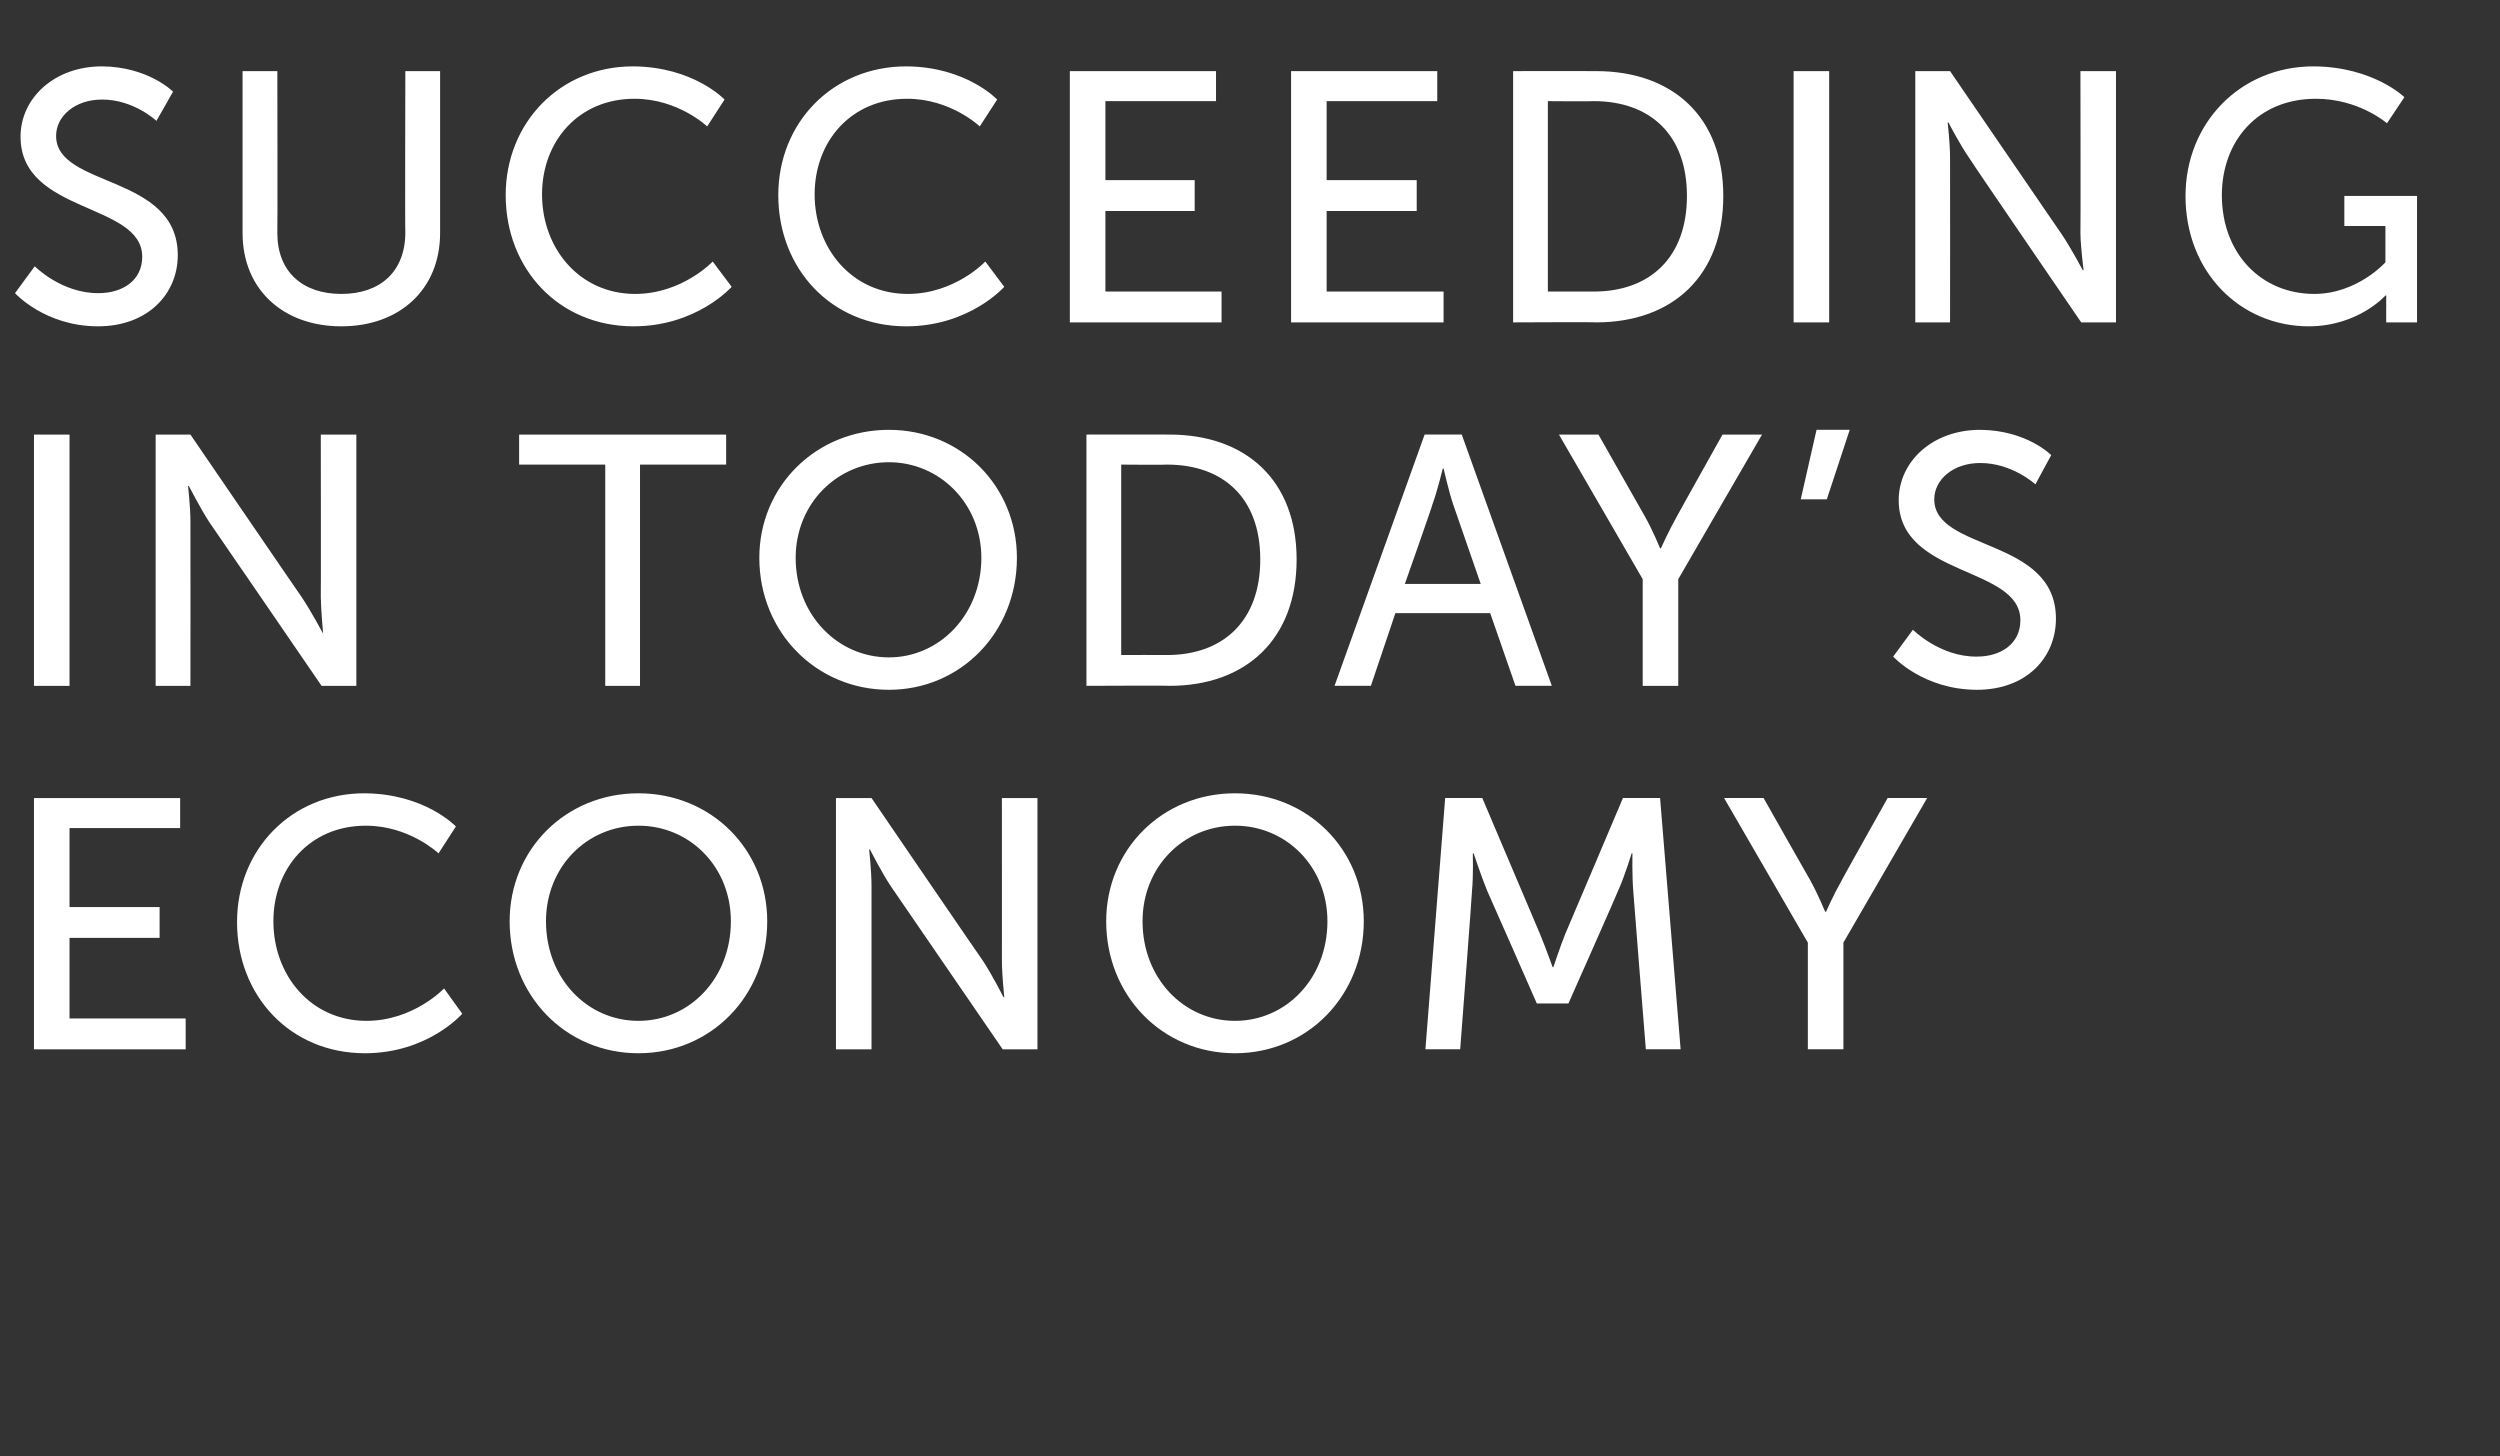
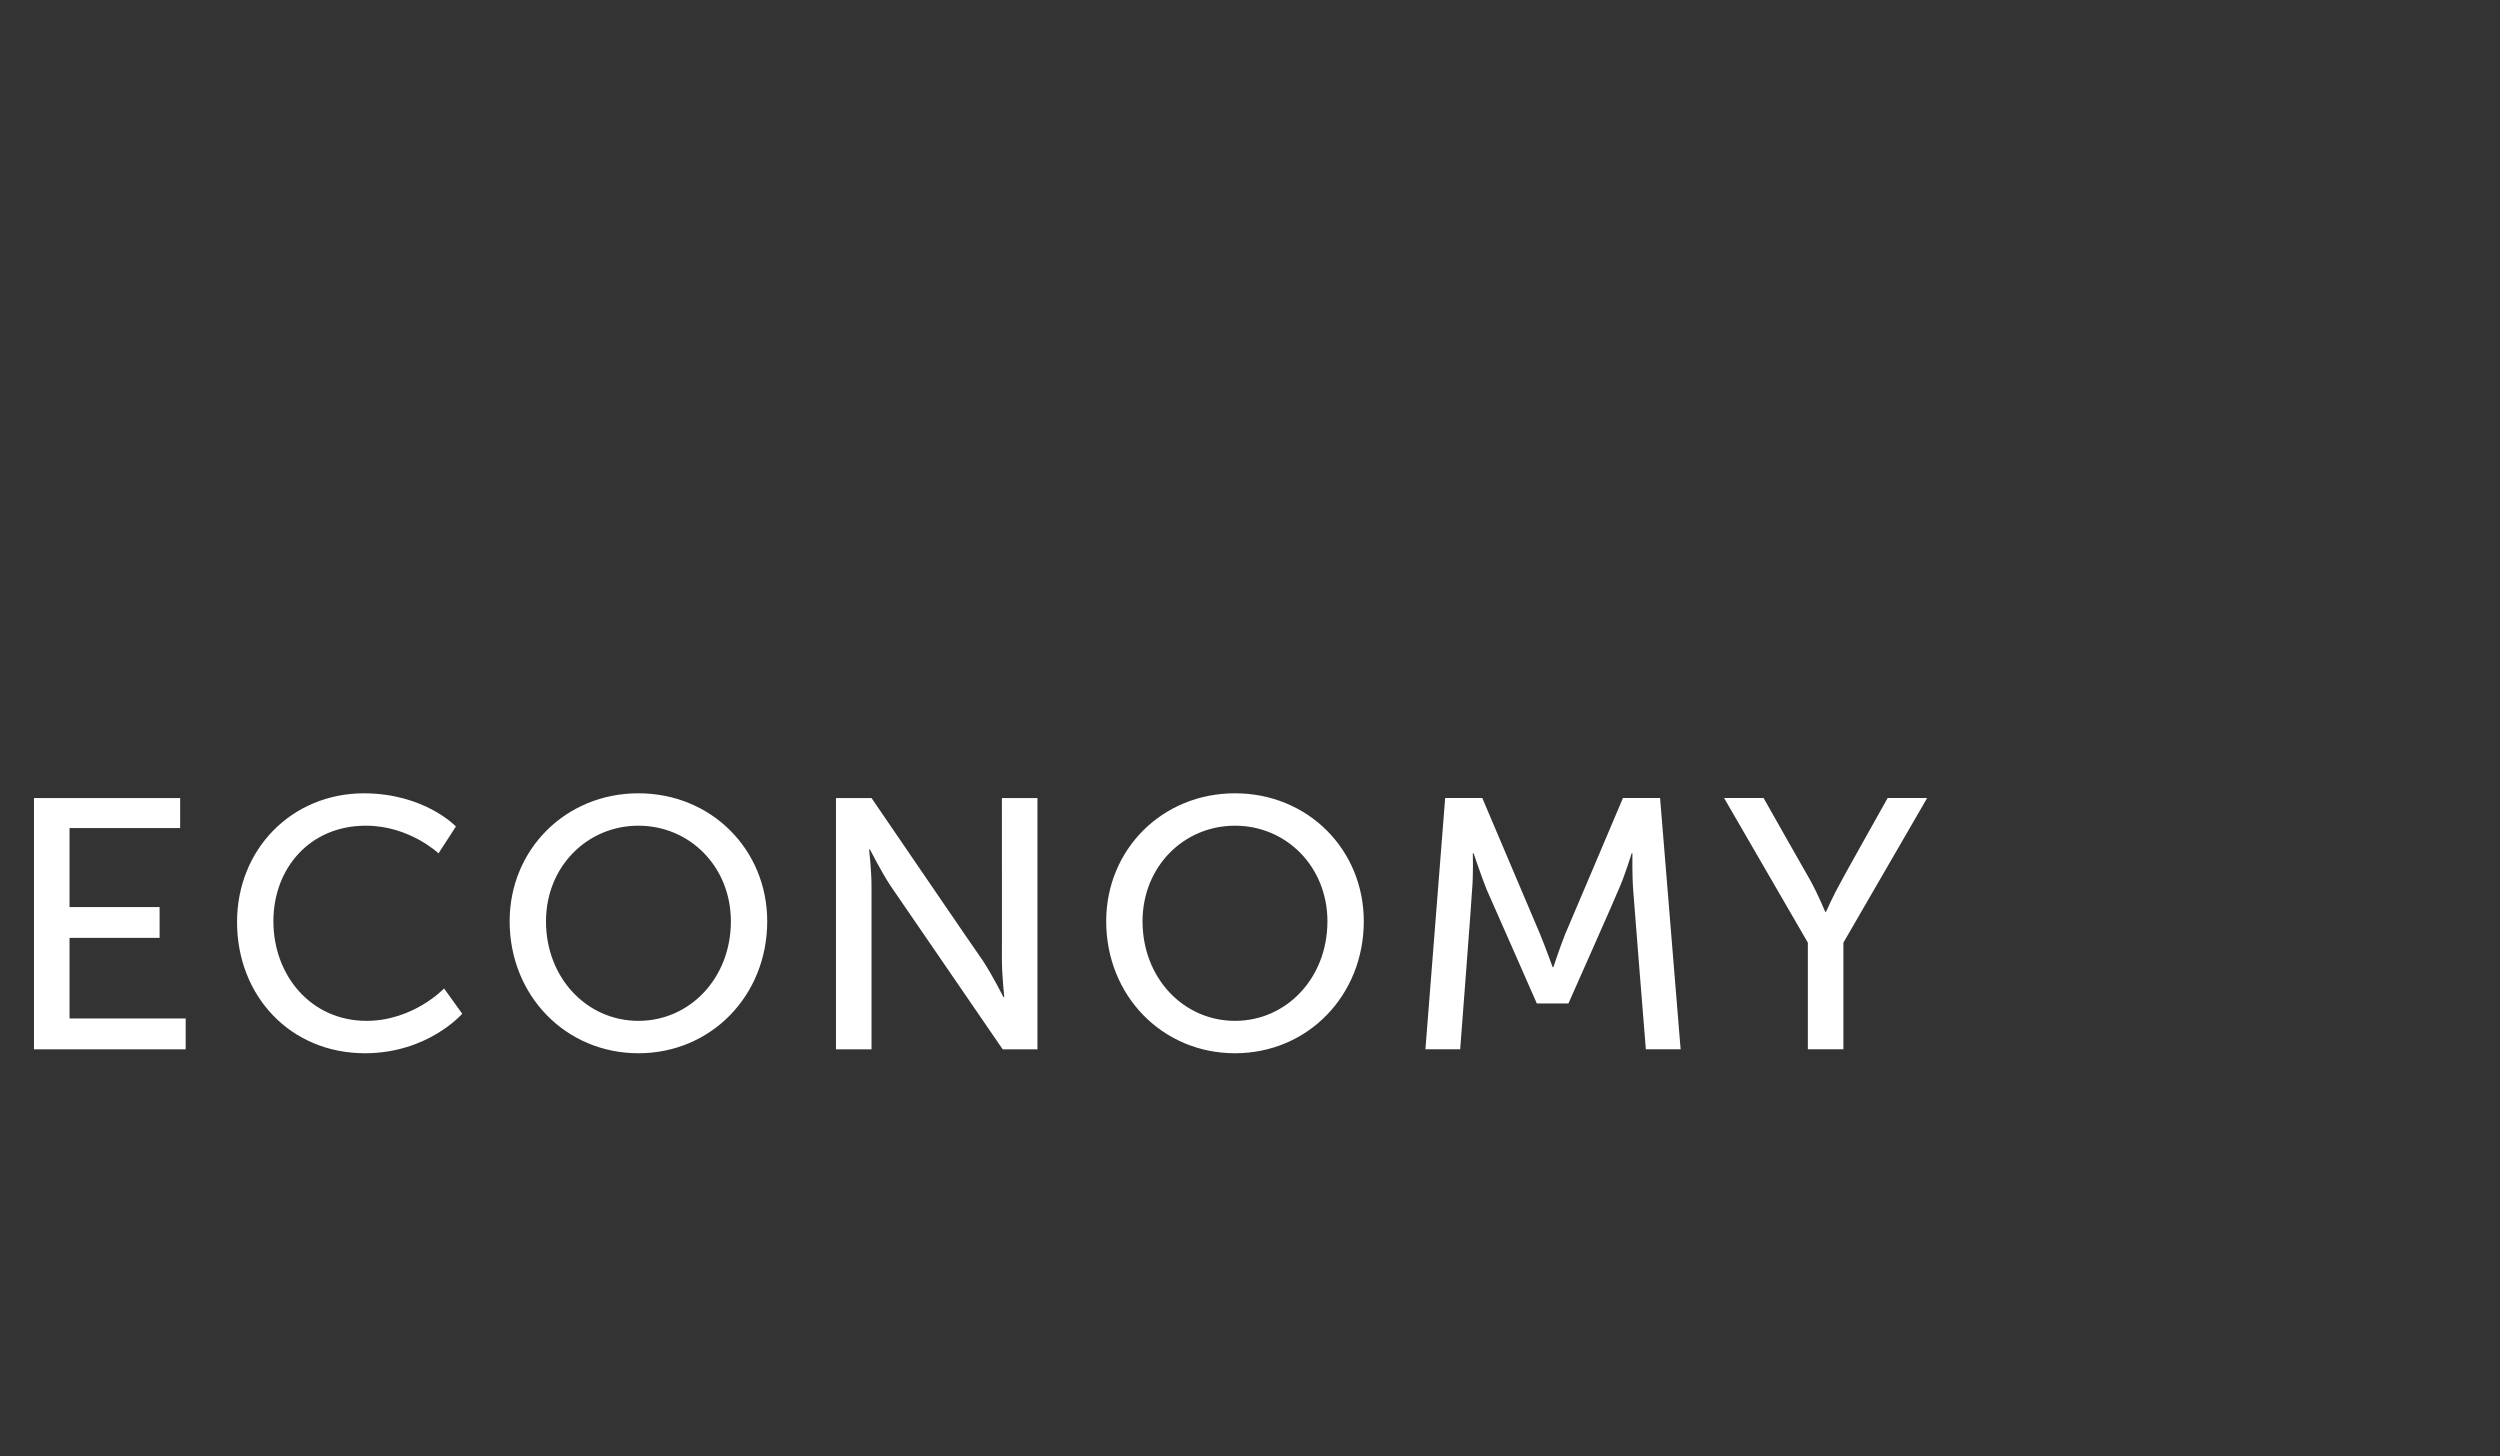
<svg xmlns="http://www.w3.org/2000/svg" version="1.1" width="316.4px" height="184.3px" viewBox="0 -7 316.4 184.3" style="top:-7px">
  <rect x="0" y="-7" width="316.4" height="184.3" fill="#333333" stroke="none" />
  <desc>Succeeding In Today’s Economy</desc>
  <defs />
  <g id="Polygon13977">
    <path d="m4.3 94l18.5 0l0 3.8l-14 0l0 10l11.4 0l0 3.9l-11.4 0l0 10.2l14.7 0l0 3.9l-19.2 0l0-31.8zm41.8-.6c7.68.04 11.6 4.2 11.6 4.2l-2.2 3.4c0 0-3.7-3.51-9.2-3.5c-7.1 0-11.7 5.4-11.7 12.1c0 6.8 4.7 12.6 11.8 12.6c5.94-.01 9.8-4.1 9.8-4.1l2.3 3.2c0 0-4.32 4.99-12.3 5c-9.5 0-16.2-7.3-16.2-16.6c0-9.2 6.9-16.3 16.1-16.3zm34.7 0c9.2 0 16.3 7.1 16.3 16.2c0 9.4-7.1 16.7-16.3 16.7c-9.2 0-16.3-7.3-16.3-16.7c0-9.1 7.1-16.2 16.3-16.2zm0 28.8c6.5 0 11.7-5.4 11.7-12.6c0-6.9-5.2-12.1-11.7-12.1c-6.5 0-11.7 5.2-11.7 12.1c0 7.2 5.2 12.6 11.7 12.6zm25-28.2l4.5 0c0 0 14.08 20.63 14.1 20.6c1.15 1.74 2.6 4.6 2.6 4.6l.1 0c0 0-.29-2.81-.3-4.6c.01.03 0-20.6 0-20.6l4.5 0l0 31.8l-4.4 0c0 0-14.17-20.66-14.2-20.7c-1.14-1.72-2.6-4.6-2.6-4.6l-.1 0c0 0 .3 2.84.3 4.6c0 .04 0 20.7 0 20.7l-4.5 0l0-31.8zm50.5-.6c9.2 0 16.3 7.1 16.3 16.2c0 9.4-7.1 16.7-16.3 16.7c-9.2 0-16.3-7.3-16.3-16.7c0-9.1 7.1-16.2 16.3-16.2zm0 28.8c6.5 0 11.7-5.4 11.7-12.6c0-6.9-5.2-12.1-11.7-12.1c-6.5 0-11.7 5.2-11.7 12.1c0 7.2 5.2 12.6 11.7 12.6zm26.6-28.2l4.7 0c0 0 7.29 17.17 7.3 17.2c.71 1.72 1.6 4.2 1.6 4.2l.1 0c0 0 .81-2.48 1.5-4.2c.03-.03 7.3-17.2 7.3-17.2l4.7 0l2.6 31.8l-4.4 0c0 0-1.62-20.08-1.6-20.1c-.15-1.91-.1-4.7-.1-4.7l-.1 0c0 0-.9 2.97-1.7 4.7c.04.02-6.3 14.3-6.3 14.3l-4 0c0 0-6.27-14.28-6.3-14.3c-.69-1.69-1.7-4.7-1.7-4.7l-.1 0c0 0 .08 2.79-.1 4.7c.04.02-1.5 20.1-1.5 20.1l-4.4 0l2.5-31.8zm45.9 18.3l-10.6-18.3l5 0c0 0 5.89 10.42 5.9 10.4c.98 1.77 1.9 4 1.9 4l.1 0c0 0 .96-2.18 2-4c-.05.02 5.8-10.4 5.8-10.4l5 0l-10.6 18.3l0 13.5l-4.5 0l0-13.5z" stroke="none" fill="#fff" />
  </g>
  <g id="Polygon13976">
-     <path d="m4.3 48l4.5 0l0 31.8l-4.5 0l0-31.8zm15.4 0l4.4 0c0 0 14.1 20.63 14.1 20.6c1.17 1.74 2.7 4.6 2.7 4.6l0 0c0 0-.27-2.81-.3-4.6c.03.03 0-20.6 0-20.6l4.5 0l0 31.8l-4.4 0c0 0-14.15-20.66-14.2-20.7c-1.12-1.72-2.6-4.6-2.6-4.6l-.1 0c0 0 .32 2.84.3 4.6c.02.04 0 20.7 0 20.7l-4.4 0l0-31.8zm56.9 3.8l-10.9 0l0-3.8l26.2 0l0 3.8l-10.9 0l0 28l-4.4 0l0-28zm35.9-4.4c9.1 0 16.2 7.1 16.2 16.2c0 9.4-7.1 16.7-16.2 16.7c-9.2 0-16.4-7.3-16.4-16.7c0-9.1 7.2-16.2 16.4-16.2zm0 28.8c6.4 0 11.7-5.4 11.7-12.6c0-6.9-5.3-12.1-11.7-12.1c-6.5 0-11.8 5.2-11.8 12.1c0 7.2 5.3 12.6 11.8 12.6zm25-28.2c0 0 10.5-.02 10.5 0c9.7 0 16.1 5.8 16.1 15.8c0 10.1-6.4 16-16.1 16c0-.05-10.5 0-10.5 0l0-31.8zm10.2 27.9c7.1 0 11.8-4.3 11.8-12.1c0-7.8-4.7-12-11.8-12c-.01.05-5.8 0-5.8 0l0 24.1c0 0 5.79-.02 5.8 0zm40.9-5.3l-12 0l-3.1 9.2l-4.6 0l11.4-31.8l4.7 0l11.4 31.8l-4.6 0l-3.2-9.2zm-6-18.3c0 0-.71 2.92-1.3 4.5c.05.04-3.5 10.1-3.5 10.1l9.6 0c0 0-3.49-10.06-3.5-10.1c-.53-1.58-1.2-4.5-1.2-4.5l-.1 0zm25.3 14l-10.6-18.3l5 0c0 0 5.91 10.42 5.9 10.4c1 1.77 1.9 4 1.9 4l.1 0c0 0 .98-2.18 2-4c-.03.02 5.8-10.4 5.8-10.4l5 0l-10.6 18.3l0 13.5l-4.5 0l0-13.5zm22-18.9l4.2 0l-2.9 8.8l-3.3 0l2-8.8zm12.2 25.3c0 0 3.42 3.45 8.1 3.4c3 0 5.5-1.6 5.5-4.6c0-6.9-15.4-5.4-15.4-15.2c0-4.9 4.3-8.9 10.3-8.9c5.9.04 9 3.2 9 3.2l-2 3.7c0 0-2.95-2.72-7-2.7c-3.4 0-5.8 2.1-5.8 4.6c0 6.6 15.4 4.8 15.4 15.1c0 4.9-3.7 9-10 9c-6.8-.01-10.6-4.2-10.6-4.2l2.5-3.4z" stroke="none" fill="#fff" />
-   </g>
+     </g>
  <g id="Polygon13975">
-     <path d="m4.4 26.7c0 0 3.39 3.45 8.1 3.4c3 0 5.5-1.6 5.5-4.6c0-6.9-15.4-5.4-15.4-15.2c0-4.9 4.3-8.9 10.3-8.9c5.87.04 9 3.2 9 3.2l-2.1 3.7c0 0-2.88-2.72-6.9-2.7c-3.4 0-5.8 2.1-5.8 4.6c0 6.6 15.4 4.8 15.4 15.1c0 4.9-3.8 9-10.1 9c-6.73-.01-10.5-4.2-10.5-4.2l2.5-3.4zm26.3-24.7l4.4 0c0 0 .04 20.5 0 20.5c0 4.9 3.2 7.7 8.1 7.7c4.9 0 8.1-2.8 8.1-7.8c-.05.01 0-20.4 0-20.4l4.4 0c0 0 .01 20.5 0 20.5c0 7.1-5.1 11.8-12.5 11.8c-7.4 0-12.5-4.7-12.5-11.8c-.01 0 0-20.5 0-20.5zm49.4-.6c7.69.04 11.6 4.2 11.6 4.2l-2.2 3.4c0 0-3.69-3.51-9.2-3.5c-7.1 0-11.7 5.4-11.7 12.1c0 6.8 4.7 12.6 11.8 12.6c5.95-.01 9.8-4.1 9.8-4.1l2.4 3.2c0 0-4.4 4.99-12.4 5c-9.5 0-16.2-7.3-16.2-16.6c0-9.2 6.9-16.3 16.1-16.3zm34.6 0c7.61.04 11.5 4.2 11.5 4.2l-2.2 3.4c0 0-3.67-3.51-9.2-3.5c-7.1 0-11.7 5.4-11.7 12.1c0 6.8 4.7 12.6 11.8 12.6c5.97-.01 9.8-4.1 9.8-4.1l2.4 3.2c0 0-4.39 4.99-12.4 5c-9.5 0-16.2-7.3-16.2-16.6c0-9.2 6.9-16.3 16.2-16.3zm20.7.6l18.5 0l0 3.8l-14 0l0 10l11.3 0l0 3.9l-11.3 0l0 10.2l14.7 0l0 3.9l-19.2 0l0-31.8zm28 0l18.5 0l0 3.8l-14 0l0 10l11.4 0l0 3.9l-11.4 0l0 10.2l14.8 0l0 3.9l-19.3 0l0-31.8zm28.1 0c0 0 10.5-.02 10.5 0c9.7 0 16.1 5.8 16.1 15.8c0 10.1-6.4 16-16.1 16c0-.05-10.5 0-10.5 0l0-31.8zm10.2 27.9c7.1 0 11.8-4.3 11.8-12.1c0-7.8-4.7-12-11.8-12c-.01.05-5.8 0-5.8 0l0 24.1c0 0 5.79-.02 5.8 0zm25.3-27.9l4.5 0l0 31.8l-4.5 0l0-31.8zm15.4 0l4.4 0c0 0 14.11 20.63 14.1 20.6c1.18 1.74 2.7 4.6 2.7 4.6l.1 0c0 0-.36-2.81-.4-4.6c.04.03 0-20.6 0-20.6l4.5 0l0 31.8l-4.4 0c0 0-14.15-20.66-14.1-20.7c-1.22-1.72-2.7-4.6-2.7-4.6l-.1 0c0 0 .32 2.84.3 4.6c.02.04 0 20.7 0 20.7l-4.4 0l0-31.8zm50.4-.6c7.57.04 11.5 3.9 11.5 3.9l-2.2 3.3c0 0-3.57-3.11-9-3.1c-7.4 0-11.9 5.4-11.9 12.2c0 7.4 5 12.5 11.7 12.5c5.45-.01 9-4 9-4l0-4.6l-5.2 0l0-3.8l9.2 0l0 16l-3.9 0c0 0-.01-2.03 0-2c-.01-.71 0-1.4 0-1.4l-.1 0c0 0-3.42 3.89-9.7 3.9c-8.6 0-15.6-6.8-15.6-16.5c0-9.2 6.9-16.4 16.2-16.4z" stroke="none" fill="#fff" />
-   </g>
+     </g>
</svg>